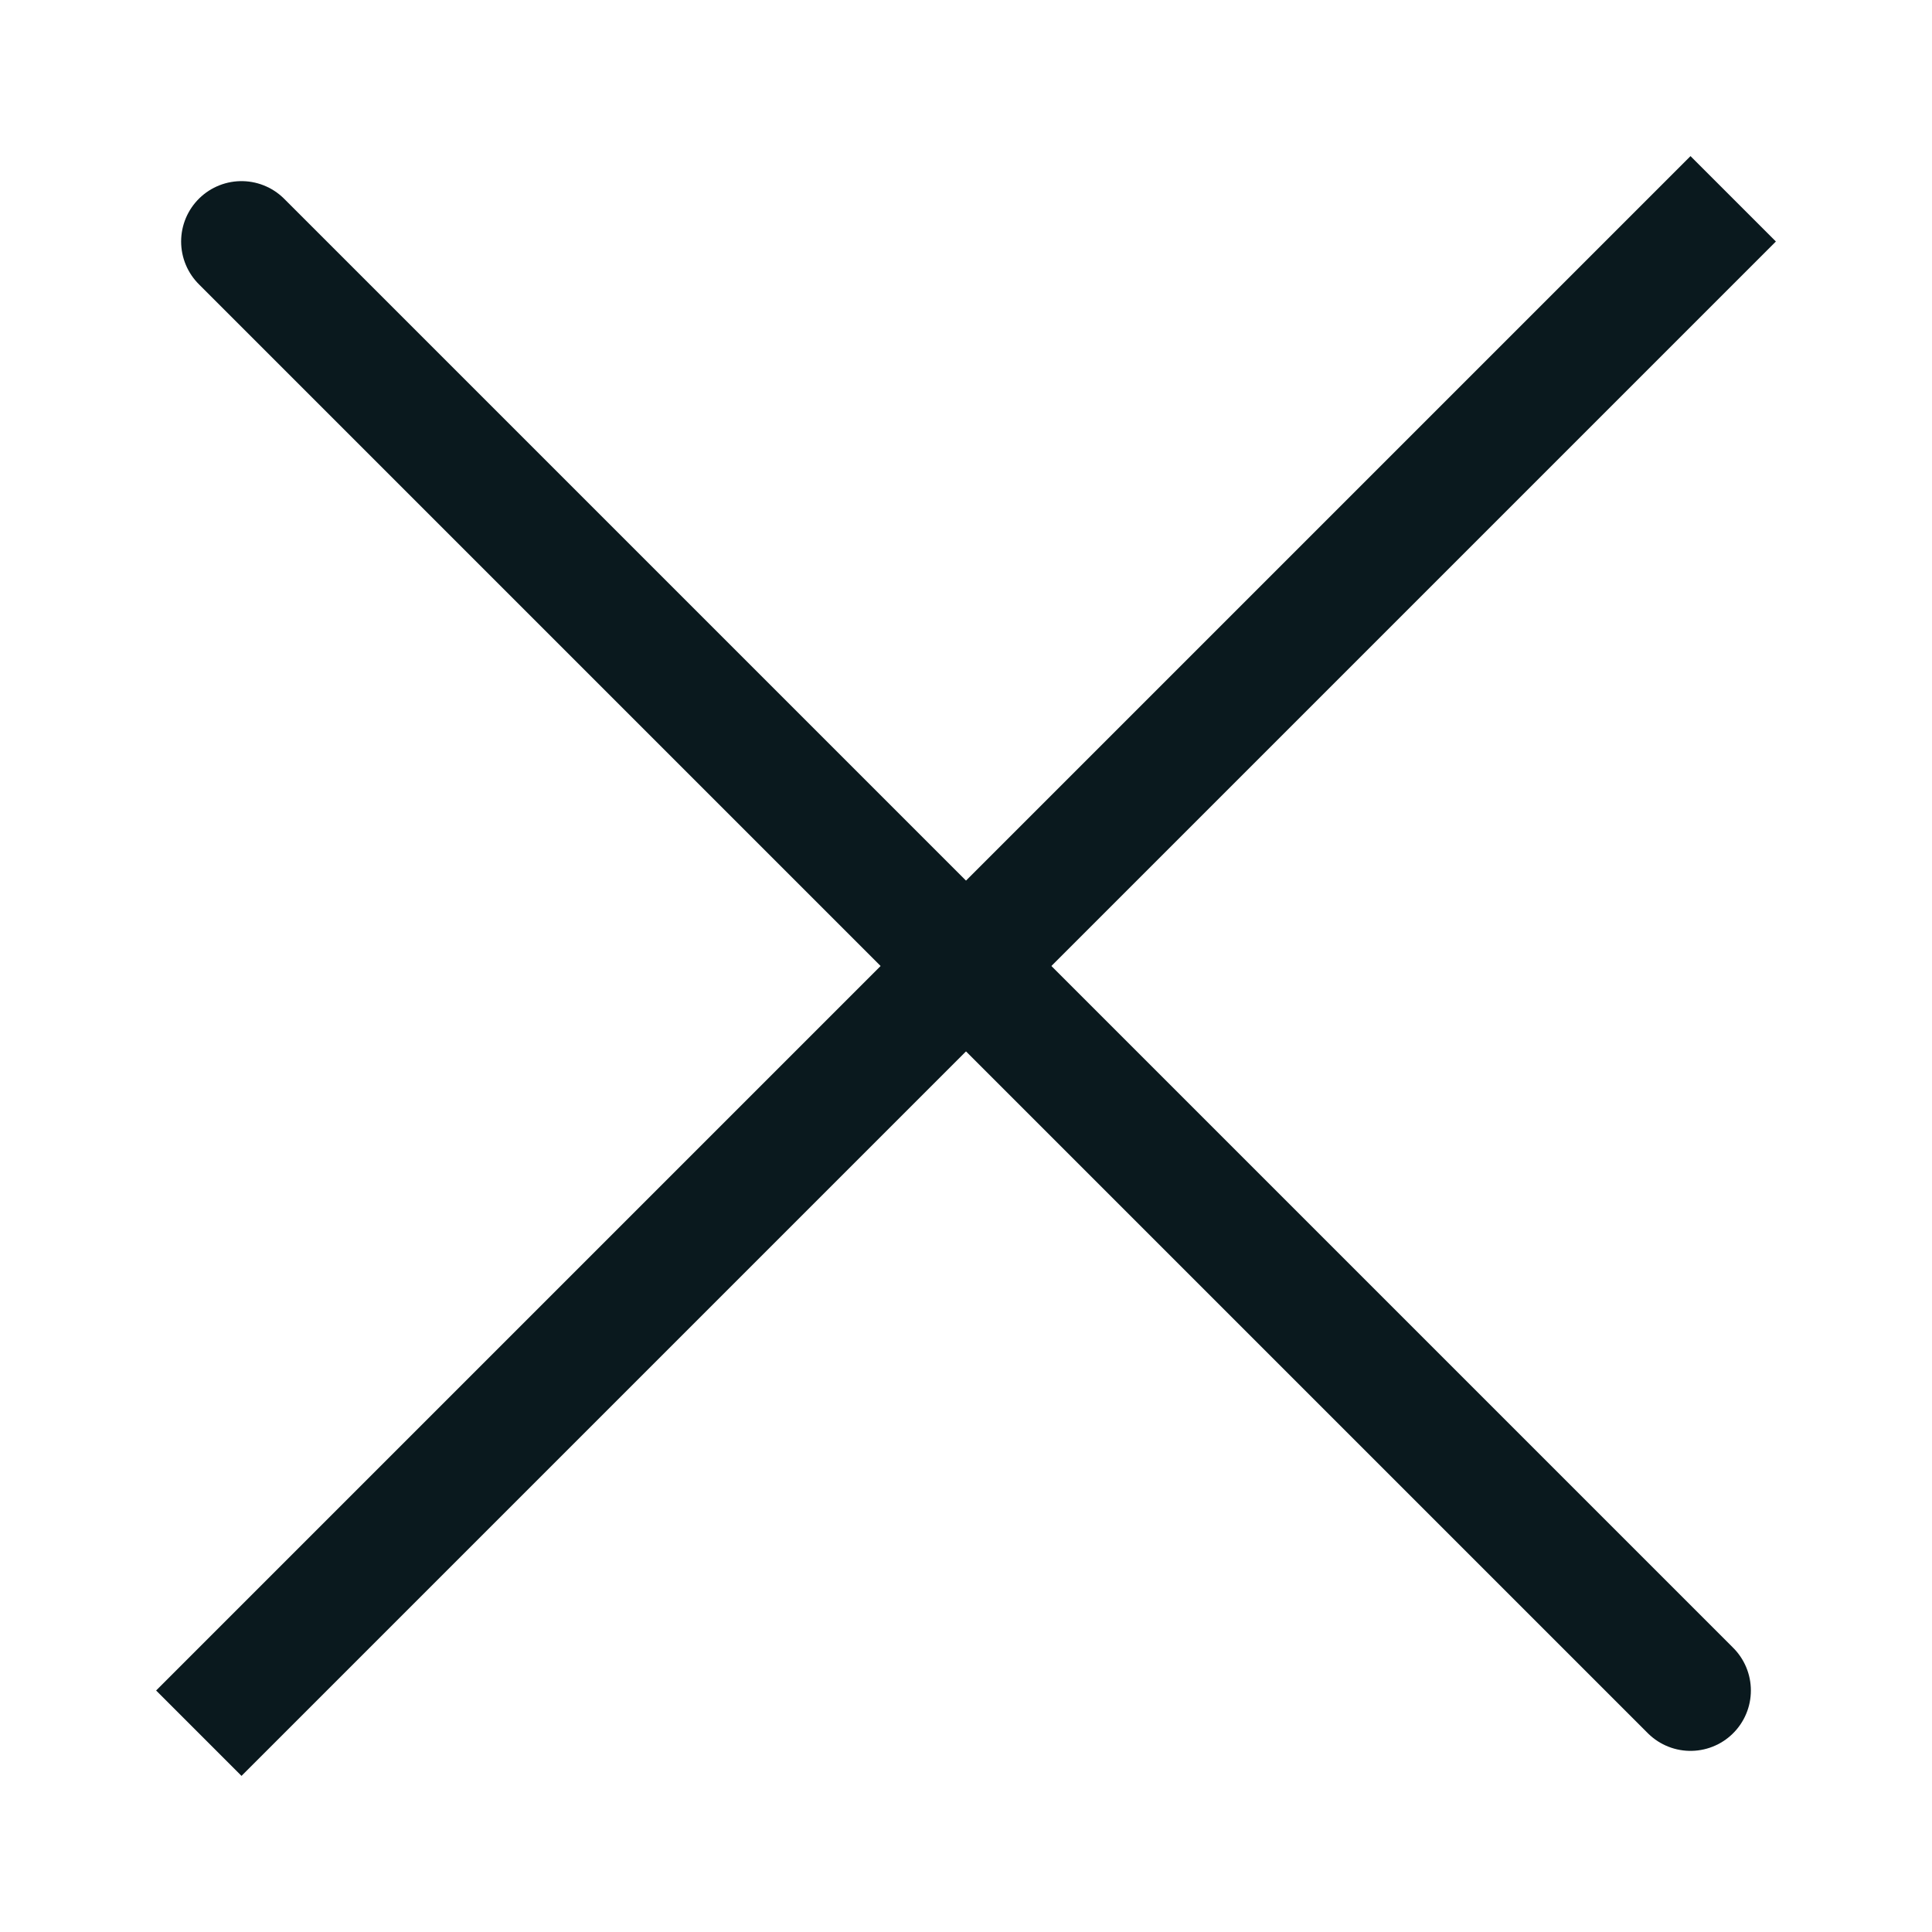
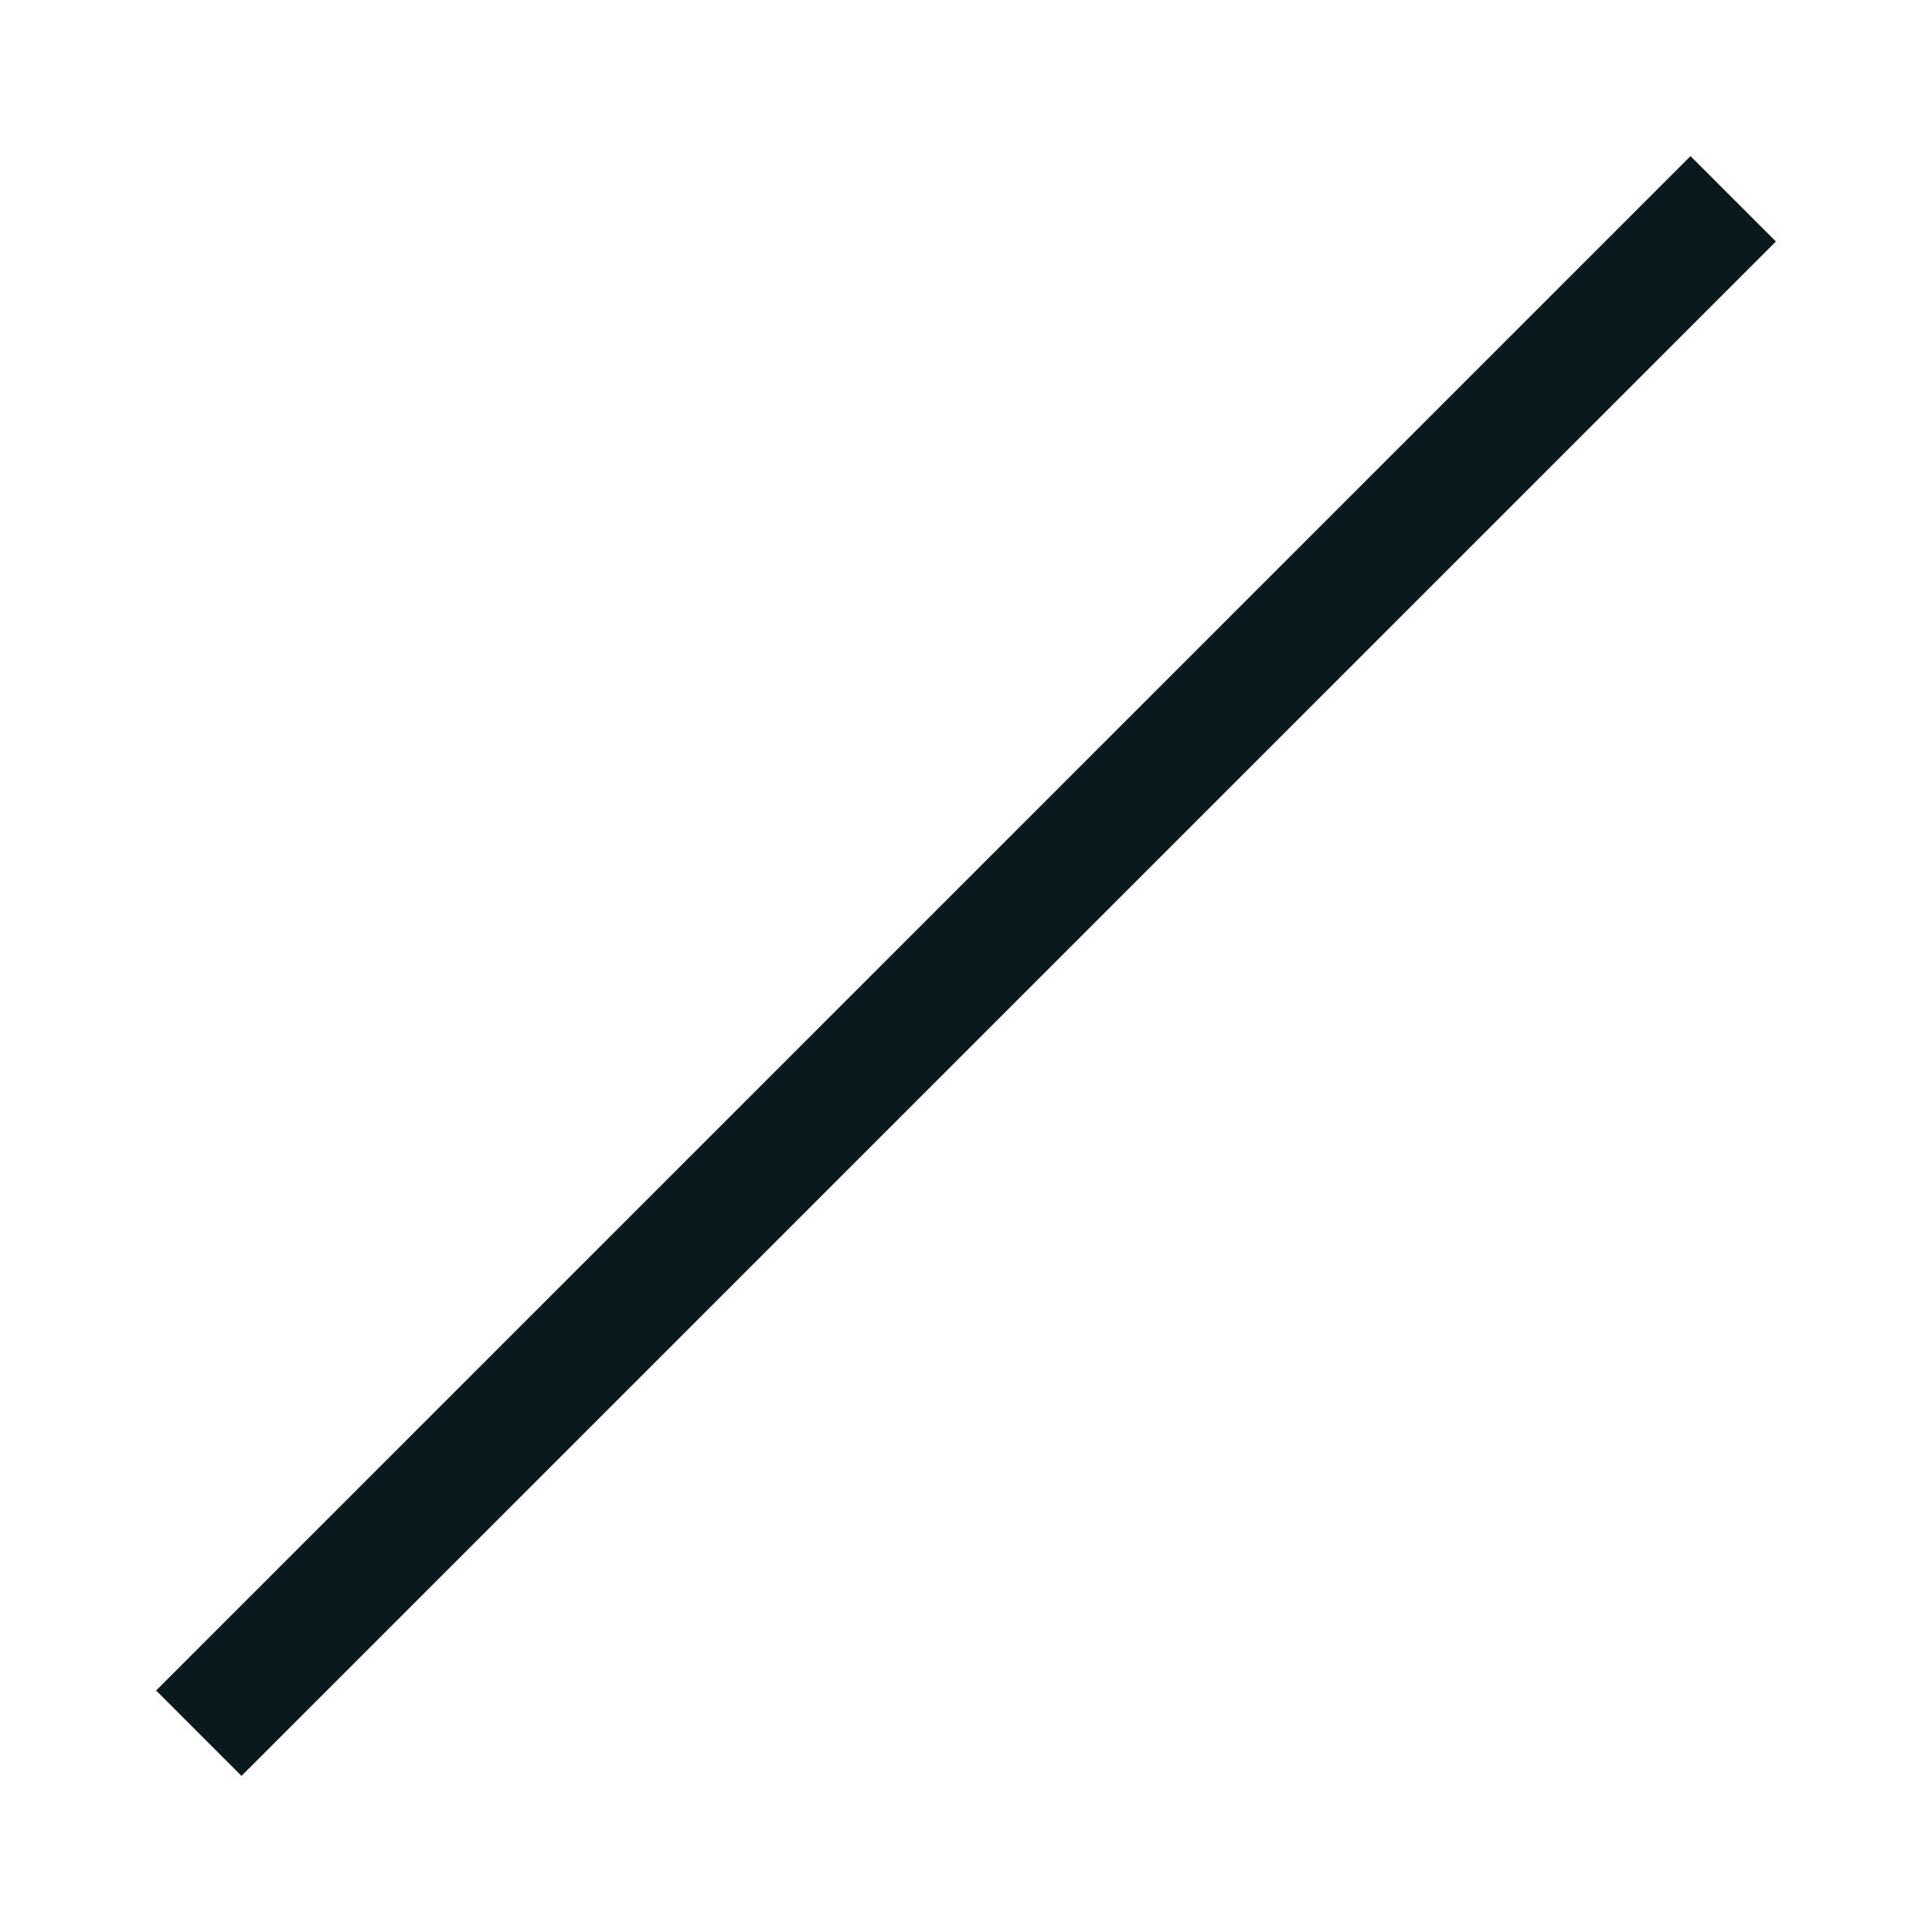
<svg xmlns="http://www.w3.org/2000/svg" width="16" height="16" viewBox="0 0 16 16" fill="none">
  <path d="M14 2L2 14" stroke="#0A191E" stroke-linecap="square" />
-   <path d="M2 2L14 14" stroke="#0A191E" stroke-linecap="round" />
</svg>